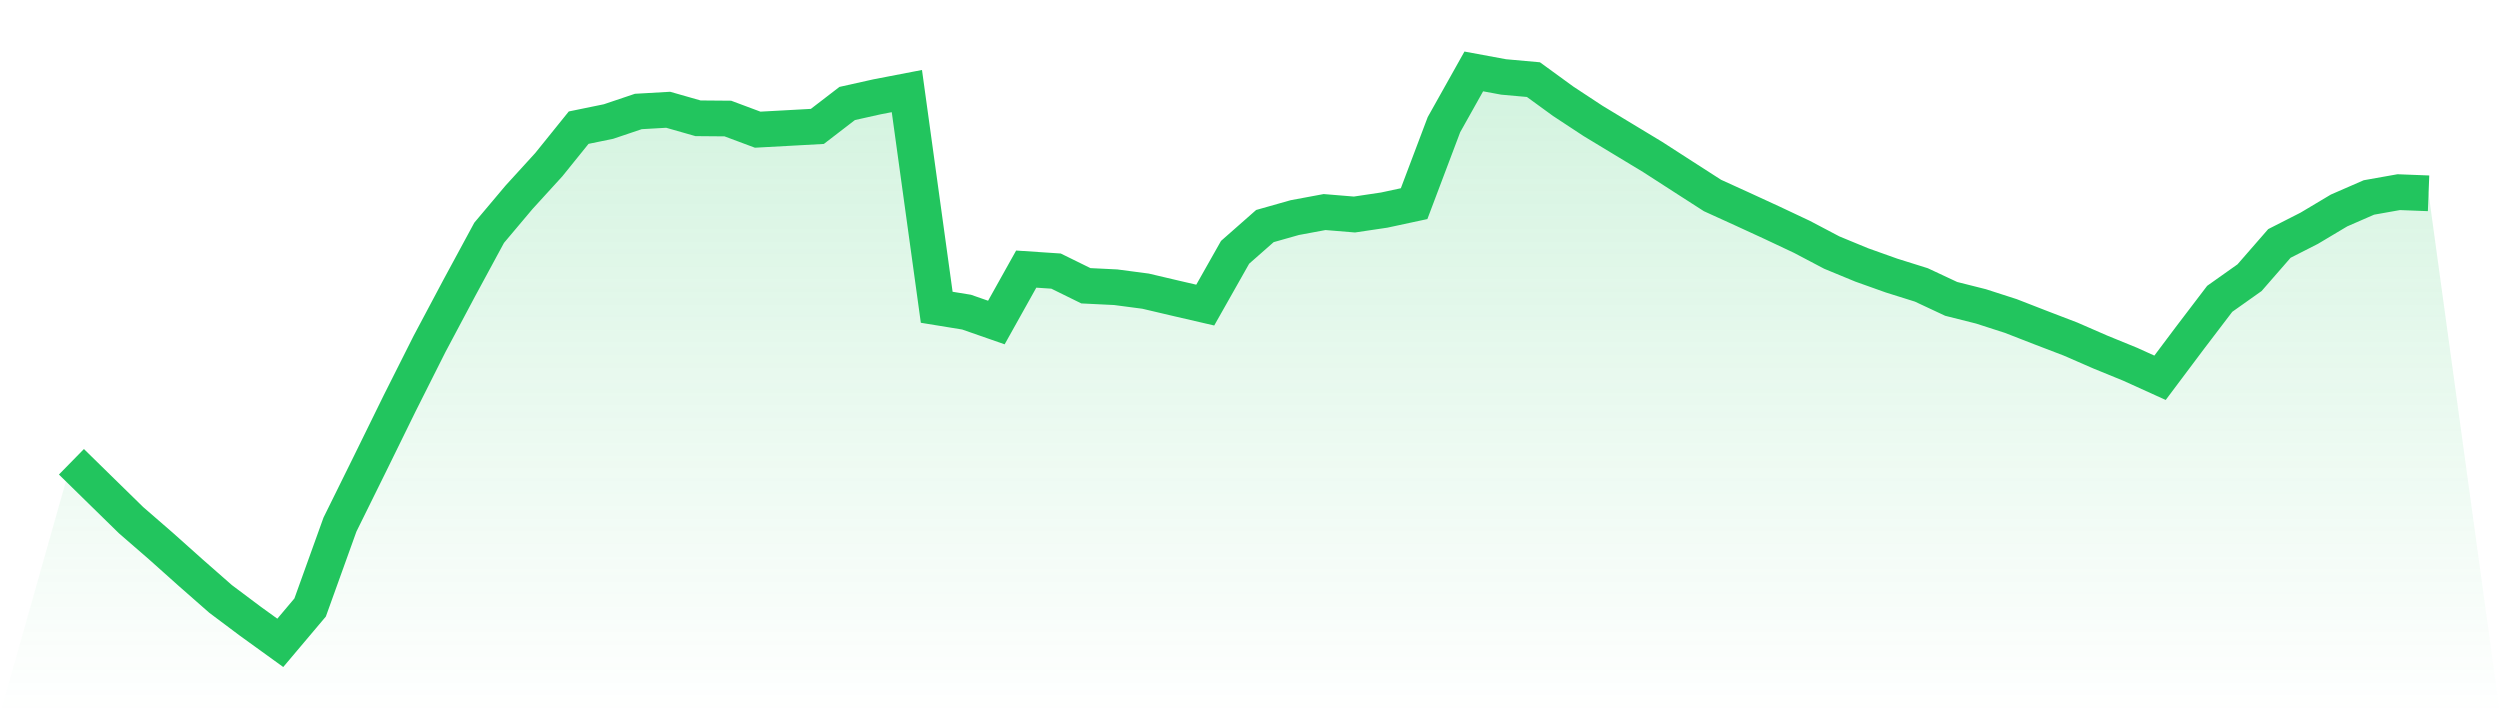
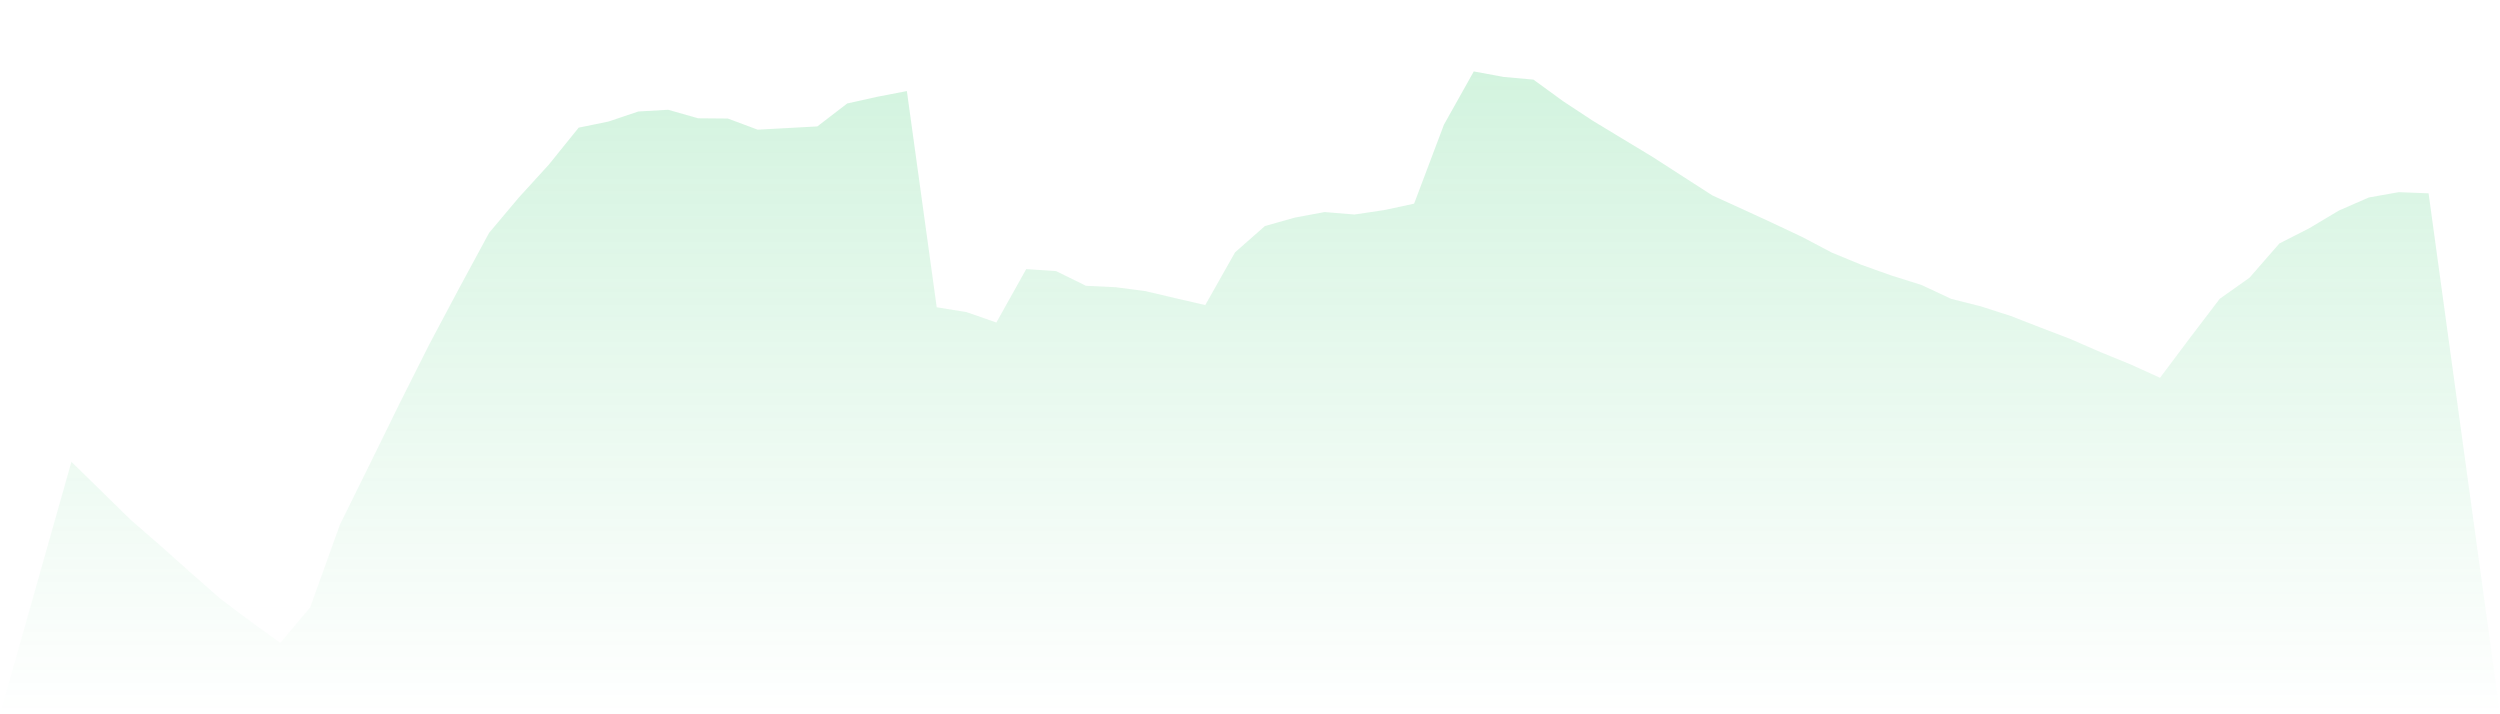
<svg xmlns="http://www.w3.org/2000/svg" viewBox="0 0 140 40">
  <defs>
    <linearGradient id="gradient" x1="0" x2="0" y1="0" y2="1">
      <stop offset="0%" stop-color="#22c55e" stop-opacity="0.2" />
      <stop offset="100%" stop-color="#22c55e" stop-opacity="0" />
    </linearGradient>
  </defs>
  <path d="M4,25.86 L4,25.86 L5.671,27.497 L7.342,29.132 L9.013,30.582 L10.684,32.075 L12.354,33.541 L14.025,34.793 L15.696,36 L17.367,34.02 L19.038,29.376 L20.709,25.993 L22.38,22.588 L24.051,19.266 L25.722,16.123 L27.392,13.036 L29.063,11.052 L30.734,9.22 L32.405,7.149 L34.076,6.806 L35.747,6.243 L37.418,6.147 L39.089,6.624 L40.759,6.638 L42.43,7.262 L44.101,7.171 L45.772,7.079 L47.443,5.795 L49.114,5.422 L50.785,5.1 L52.456,17.207 L54.127,17.479 L55.797,18.061 L57.468,15.07 L59.139,15.181 L60.81,16.003 L62.481,16.085 L64.152,16.305 L65.823,16.698 L67.494,17.085 L69.165,14.129 L70.835,12.659 L72.506,12.186 L74.177,11.875 L75.848,12.013 L77.519,11.764 L79.19,11.405 L80.861,6.981 L82.532,4 L84.203,4.309 L85.873,4.459 L87.544,5.675 L89.215,6.774 L90.886,7.785 L92.557,8.795 L94.228,9.873 L95.899,10.947 L97.57,11.708 L99.24,12.477 L100.911,13.265 L102.582,14.145 L104.253,14.835 L105.924,15.431 L107.595,15.955 L109.266,16.737 L110.937,17.158 L112.608,17.697 L114.278,18.347 L115.949,18.987 L117.62,19.715 L119.291,20.398 L120.962,21.156 L122.633,18.928 L124.304,16.734 L125.975,15.55 L127.646,13.633 L129.316,12.783 L130.987,11.786 L132.658,11.058 L134.329,10.761 L136,10.826 L140,40 L0,40 z" fill="url(#gradient)" />
-   <path d="M4,25.86 L4,25.86 L5.671,27.497 L7.342,29.132 L9.013,30.582 L10.684,32.075 L12.354,33.541 L14.025,34.793 L15.696,36 L17.367,34.02 L19.038,29.376 L20.709,25.993 L22.38,22.588 L24.051,19.266 L25.722,16.123 L27.392,13.036 L29.063,11.052 L30.734,9.22 L32.405,7.149 L34.076,6.806 L35.747,6.243 L37.418,6.147 L39.089,6.624 L40.759,6.638 L42.43,7.262 L44.101,7.171 L45.772,7.079 L47.443,5.795 L49.114,5.422 L50.785,5.1 L52.456,17.207 L54.127,17.479 L55.797,18.061 L57.468,15.07 L59.139,15.181 L60.81,16.003 L62.481,16.085 L64.152,16.305 L65.823,16.698 L67.494,17.085 L69.165,14.129 L70.835,12.659 L72.506,12.186 L74.177,11.875 L75.848,12.013 L77.519,11.764 L79.19,11.405 L80.861,6.981 L82.532,4 L84.203,4.309 L85.873,4.459 L87.544,5.675 L89.215,6.774 L90.886,7.785 L92.557,8.795 L94.228,9.873 L95.899,10.947 L97.57,11.708 L99.24,12.477 L100.911,13.265 L102.582,14.145 L104.253,14.835 L105.924,15.431 L107.595,15.955 L109.266,16.737 L110.937,17.158 L112.608,17.697 L114.278,18.347 L115.949,18.987 L117.62,19.715 L119.291,20.398 L120.962,21.156 L122.633,18.928 L124.304,16.734 L125.975,15.55 L127.646,13.633 L129.316,12.783 L130.987,11.786 L132.658,11.058 L134.329,10.761 L136,10.826" fill="none" stroke="#22c55e" stroke-width="2" />
</svg>